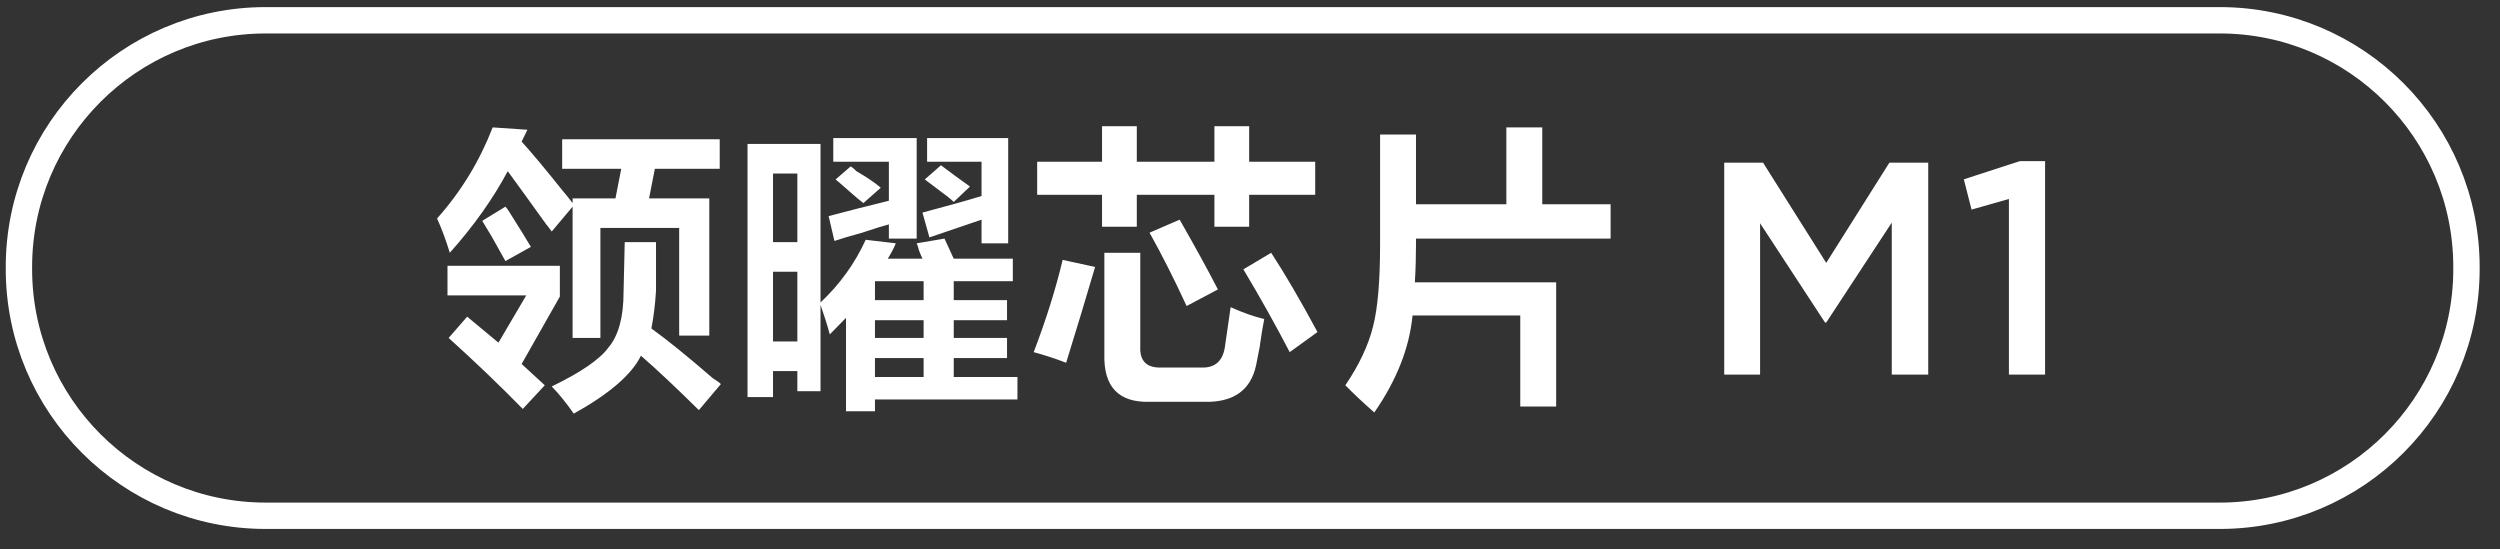
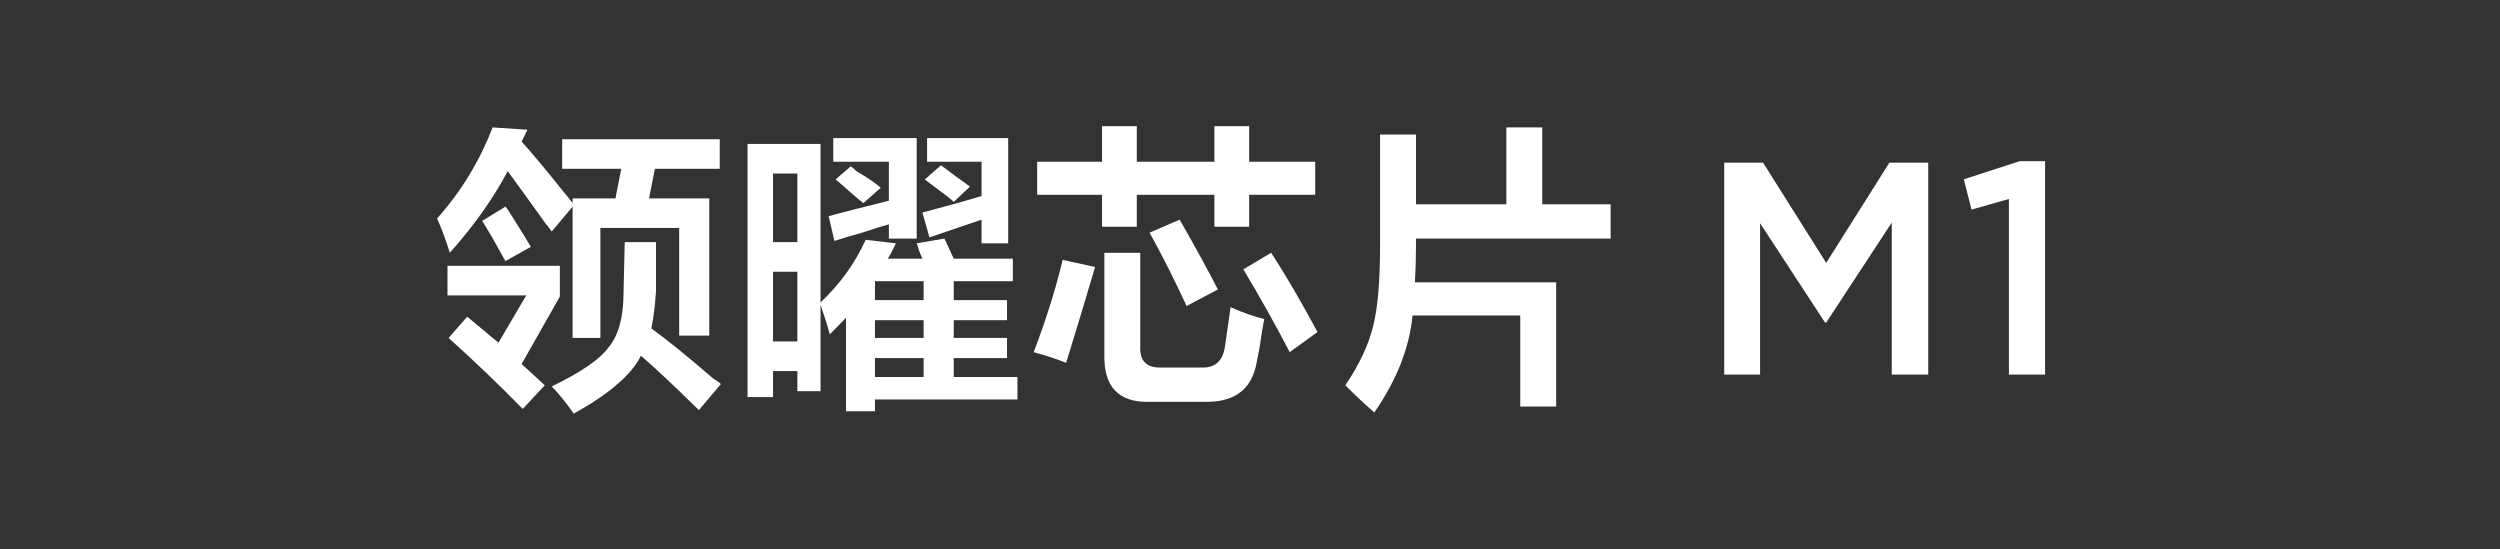
<svg xmlns="http://www.w3.org/2000/svg" width="142.25px" height="31.25px">
  <rect width="100%" height="100%" fill="#333333" stroke="none" />
-   <path fill-rule="evenodd" stroke="rgb(255, 255, 255)" stroke-width="1.5px" stroke-linecap="butt" stroke-linejoin="miter" fill-opacity="0" fill="rgb(27, 33, 47)" d="M15.117,1.154 L126.302,1.154 C134.056,1.154 140.342,7.440 140.342,15.194 L140.342,15.308 C140.342,23.062 134.056,29.347 126.302,29.347 L15.117,29.347 C7.363,29.347 1.077,23.062 1.077,15.308 L1.077,15.194 C1.077,7.440 7.363,1.154 15.117,1.154 Z" />
  <path fill-rule="evenodd" fill="rgb(255, 255, 255)" d="M114.307,21.316 L114.307,11.323 L112.181,11.926 L111.742,10.203 L114.931,9.169 L116.365,9.169 L116.365,21.316 L114.307,21.316 ZM107.641,12.667 L103.912,18.353 L103.845,18.353 L100.149,12.702 L100.149,21.316 L98.108,21.316 L98.108,9.256 L100.318,9.256 L103.912,14.958 L107.506,9.256 L109.716,9.256 L109.716,21.316 L107.641,21.316 L107.641,12.667 ZM80.570,13.912 C80.570,14.675 80.548,15.393 80.505,16.066 L88.546,16.066 L88.546,23.133 L86.503,23.133 L86.503,17.950 L80.373,17.950 C80.197,19.790 79.472,21.629 78.198,23.469 C77.582,22.931 77.033,22.414 76.550,21.922 C77.341,20.755 77.868,19.633 78.132,18.556 C78.395,17.525 78.527,15.977 78.527,13.912 L78.527,7.653 L80.570,7.653 L80.570,11.624 L85.712,11.624 L85.712,7.249 L87.755,7.249 L87.755,11.624 L91.644,11.624 L91.644,13.576 L80.570,13.576 L80.570,13.912 ZM70.748,15.326 L72.330,14.383 C73.121,15.595 73.999,17.099 74.966,18.893 L73.384,20.037 C72.593,18.512 71.714,16.941 70.748,15.326 ZM71.077,12.903 L69.100,12.903 L69.100,11.086 L64.684,11.086 L64.684,12.903 L62.706,12.903 L62.706,11.086 L59.015,11.086 L59.015,9.201 L62.706,9.201 L62.706,7.182 L64.684,7.182 L64.684,9.201 L69.100,9.201 L69.100,7.182 L71.077,7.182 L71.077,9.201 L74.835,9.201 L74.835,11.086 L71.077,11.086 L71.077,12.903 ZM62.311,15.191 C61.784,16.986 61.234,18.803 60.663,20.642 C60.092,20.418 59.477,20.217 58.817,20.037 C59.520,18.197 60.070,16.448 60.465,14.787 L62.311,15.191 ZM49.786,23.402 L48.138,23.402 L48.138,18.085 C47.830,18.399 47.522,18.714 47.215,19.027 C47.083,18.534 46.907,17.973 46.688,17.344 L46.688,22.258 L45.370,22.258 L45.370,21.114 L43.985,21.114 L43.985,22.594 L42.535,22.594 L42.535,8.191 L46.688,8.191 L46.688,17.210 C47.786,16.179 48.643,14.990 49.259,13.643 L50.972,13.845 C50.840,14.160 50.686,14.451 50.511,14.720 L52.488,14.720 C52.444,14.631 52.378,14.474 52.291,14.249 C52.246,14.070 52.202,13.935 52.159,13.845 L53.741,13.576 L54.268,14.720 L57.630,14.720 L57.630,15.999 L54.268,15.999 L54.268,17.076 L57.300,17.076 L57.300,18.220 L54.268,18.220 L54.268,19.229 L57.300,19.229 L57.300,20.373 L54.268,20.373 L54.268,21.450 L57.893,21.450 L57.893,22.729 L49.786,22.729 L49.786,23.402 ZM45.370,9.875 L43.985,9.875 L43.985,13.778 L45.370,13.778 L45.370,9.875 ZM45.370,15.460 L43.985,15.460 L43.985,19.431 L45.370,19.431 L45.370,15.460 ZM52.554,15.999 L49.786,15.999 L49.786,17.076 L52.554,17.076 L52.554,15.999 ZM52.554,18.220 L49.786,18.220 L49.786,19.229 L52.554,19.229 L52.554,18.220 ZM52.554,21.450 L52.554,20.373 L49.786,20.373 L49.786,21.450 L52.554,21.450 ZM55.191,10.615 L54.268,11.490 C54.179,11.400 54.048,11.288 53.872,11.153 C53.388,10.794 52.971,10.481 52.620,10.210 L53.543,9.403 C54.070,9.807 54.619,10.210 55.191,10.615 ZM55.850,12.499 L52.884,13.508 L52.488,12.095 C53.850,11.736 54.970,11.423 55.850,11.153 L55.850,9.201 L52.752,9.201 L52.752,7.855 L57.366,7.855 L57.366,13.845 L55.850,13.845 L55.850,12.499 ZM50.115,10.682 L49.127,11.557 C48.951,11.423 48.709,11.220 48.402,10.951 C48.049,10.637 47.764,10.391 47.545,10.210 L48.402,9.470 C48.489,9.516 48.599,9.605 48.731,9.740 C49.346,10.099 49.807,10.412 50.115,10.682 ZM50.577,12.768 C50.225,12.858 49.720,13.015 49.061,13.239 C48.402,13.419 47.874,13.576 47.479,13.710 L47.149,12.297 C48.160,12.028 49.302,11.736 50.577,11.423 L50.577,9.201 L47.413,9.201 L47.413,7.855 L52.159,7.855 L52.159,13.576 L50.577,13.576 L50.577,12.768 ZM36.470,20.239 C35.942,21.316 34.667,22.414 32.647,23.536 C32.207,22.908 31.790,22.392 31.394,21.989 C33.064,21.181 34.140,20.440 34.624,19.768 C35.195,19.094 35.481,18.041 35.481,16.605 L35.547,13.778 L37.327,13.778 L37.327,16.537 C37.282,17.301 37.195,18.018 37.063,18.691 C37.941,19.320 39.106,20.262 40.556,21.518 C40.776,21.652 40.929,21.764 41.018,21.854 L39.765,23.335 C38.447,22.033 37.348,21.002 36.470,20.239 ZM36.931,11.288 L40.358,11.288 L40.358,19.094 L38.645,19.094 L38.645,12.970 L34.163,12.970 L34.163,19.229 L32.581,19.229 L32.581,11.759 L31.394,13.173 C31.131,12.814 31.042,12.701 31.131,12.836 C30.163,11.490 29.417,10.457 28.890,9.740 C28.054,11.311 26.955,12.858 25.594,14.383 C25.374,13.666 25.133,13.015 24.869,12.432 C26.230,10.907 27.285,9.179 28.033,7.249 L30.010,7.383 L29.681,8.057 C30.251,8.686 31.021,9.605 31.987,10.816 C32.251,11.131 32.449,11.378 32.581,11.557 L32.581,11.288 L35.020,11.288 L35.349,9.605 L31.987,9.605 L31.987,7.923 L40.952,7.923 L40.952,9.605 L37.261,9.605 L36.931,11.288 ZM27.439,12.566 L28.758,11.759 C28.845,11.849 28.956,12.006 29.087,12.230 C29.570,12.994 29.944,13.599 30.208,14.047 L28.758,14.855 C28.582,14.541 28.318,14.070 27.967,13.441 C27.746,13.083 27.571,12.791 27.439,12.566 ZM31.856,16.874 L29.681,20.710 L30.999,21.922 L29.746,23.268 C28.428,21.922 27.021,20.576 25.528,19.229 L26.583,18.018 L28.362,19.498 L29.944,16.807 L25.462,16.807 L25.462,15.124 L31.856,15.124 L31.856,16.874 ZM65.409,13.239 L67.123,12.499 C68.045,14.114 68.770,15.438 69.298,16.470 L67.518,17.412 C66.815,15.887 66.111,14.496 65.409,13.239 ZM64.882,19.701 C64.837,20.553 65.254,20.957 66.134,20.911 L68.309,20.911 C69.100,20.957 69.561,20.576 69.693,19.768 C69.825,18.870 69.934,18.108 70.023,17.479 C70.725,17.794 71.363,18.018 71.934,18.152 C71.846,18.602 71.758,19.140 71.671,19.768 C71.582,20.217 71.516,20.553 71.473,20.777 C71.165,22.213 70.176,22.908 68.507,22.864 L65.409,22.864 C63.651,22.908 62.794,22.011 62.838,20.172 L62.838,14.383 L64.882,14.383 L64.882,19.701 Z" />
</svg>